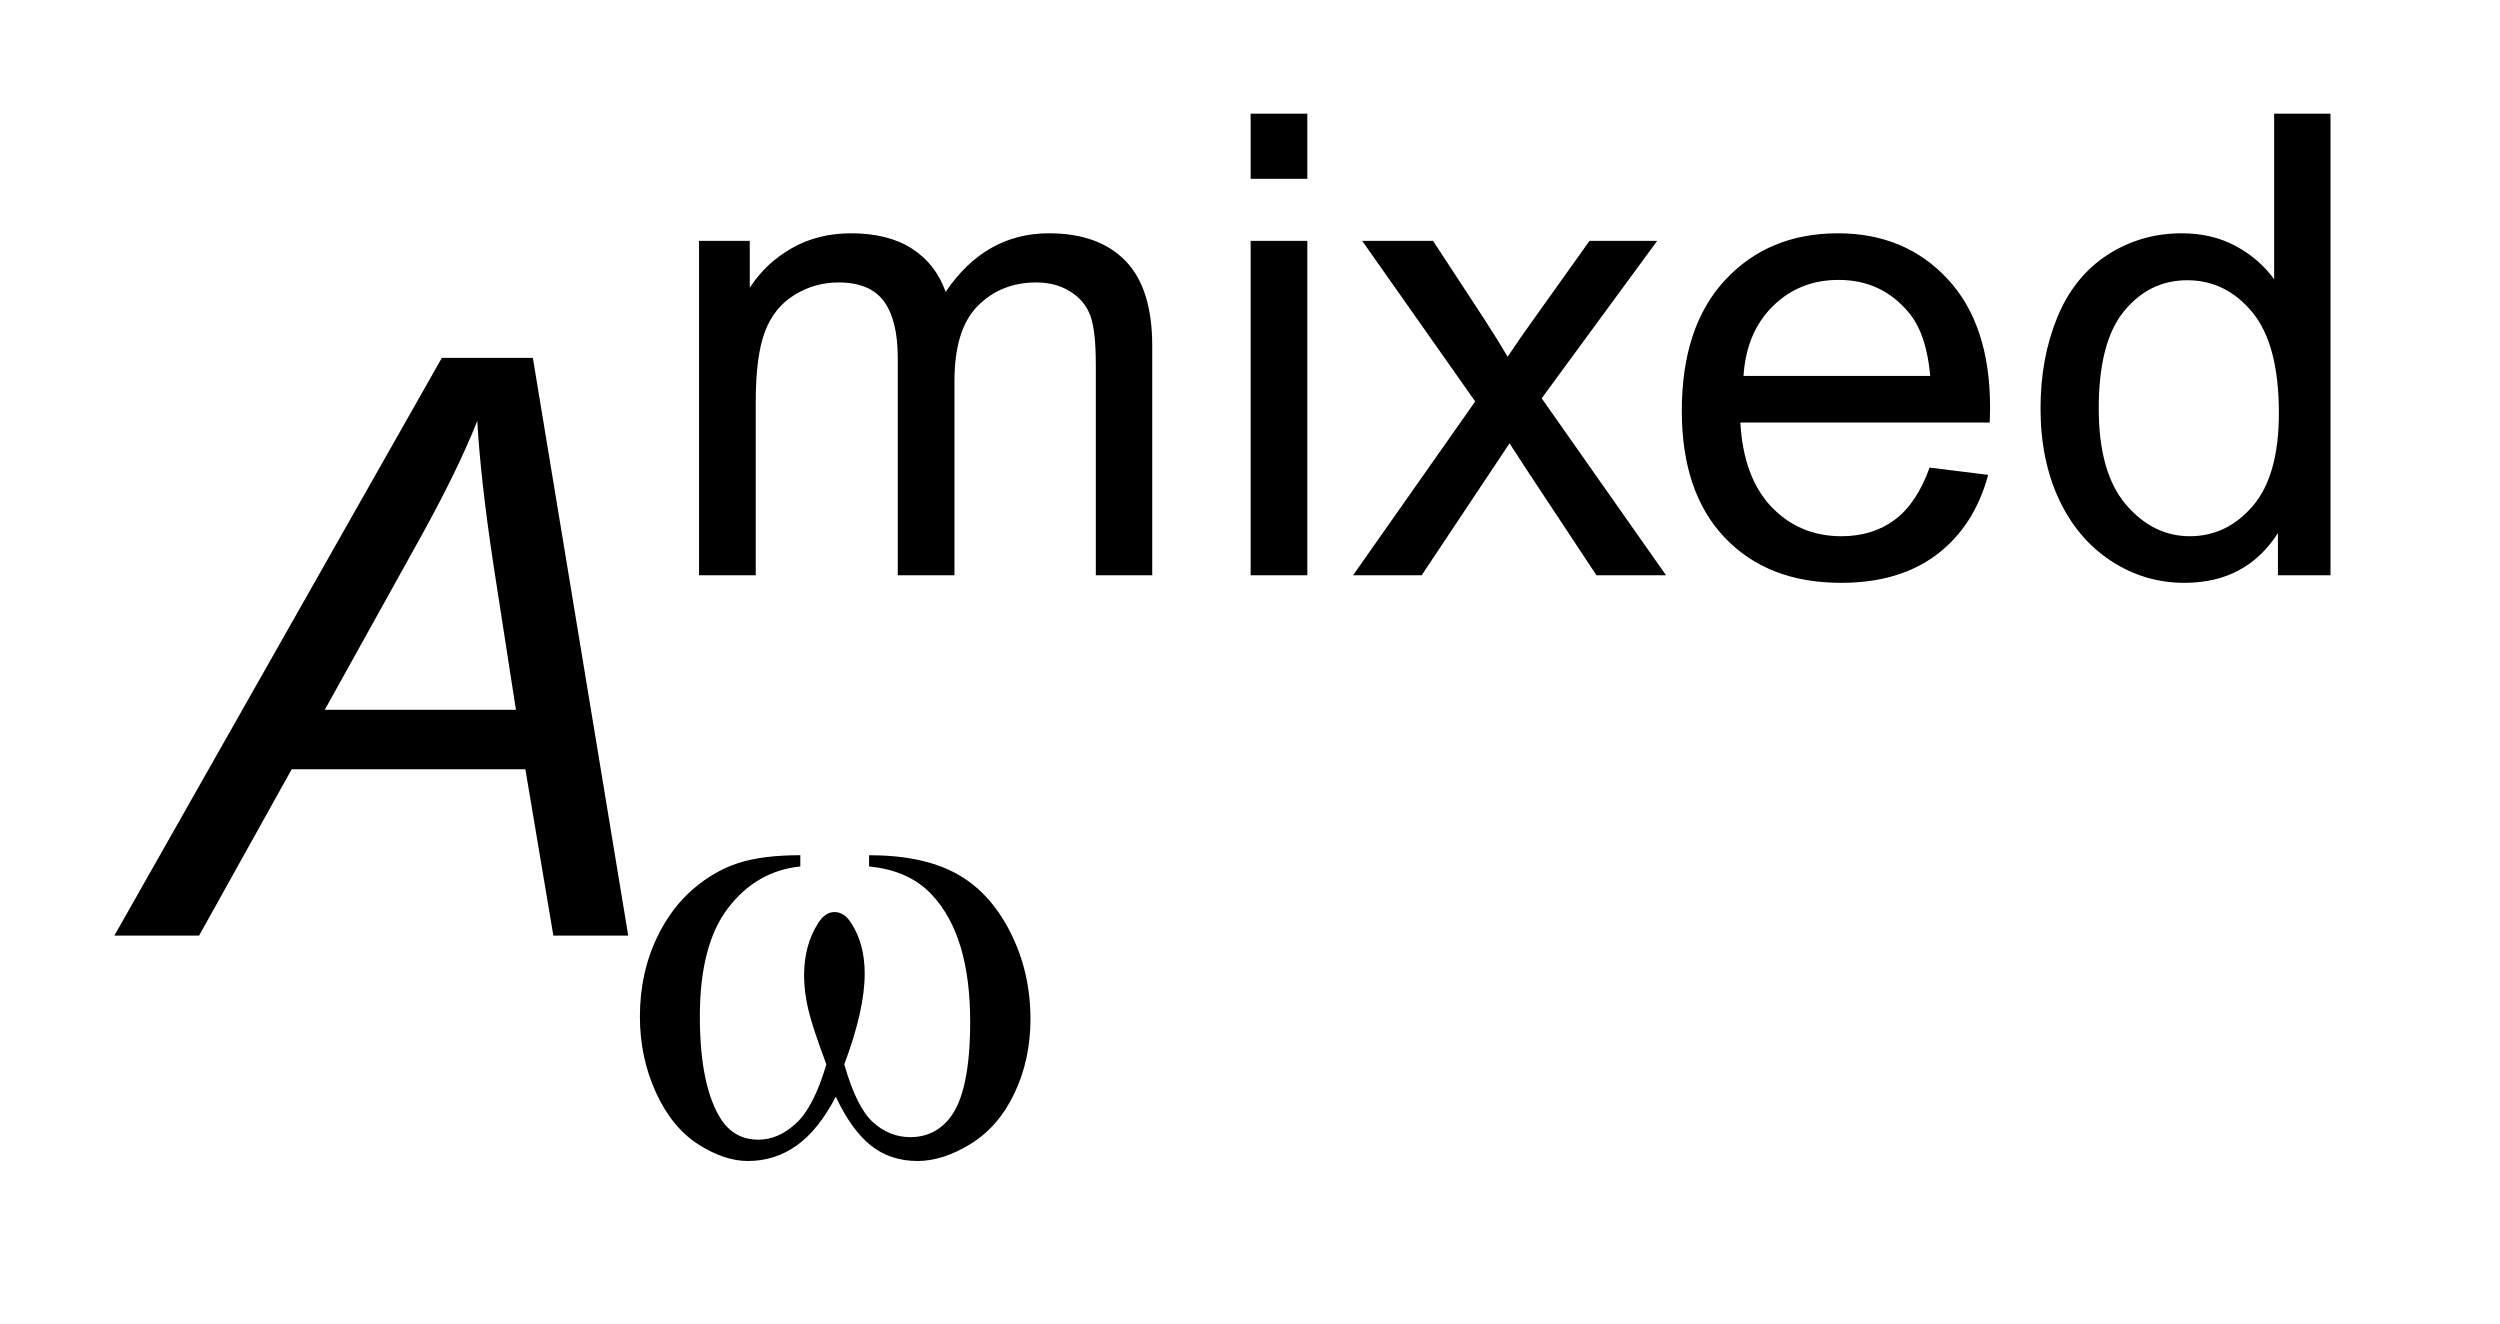
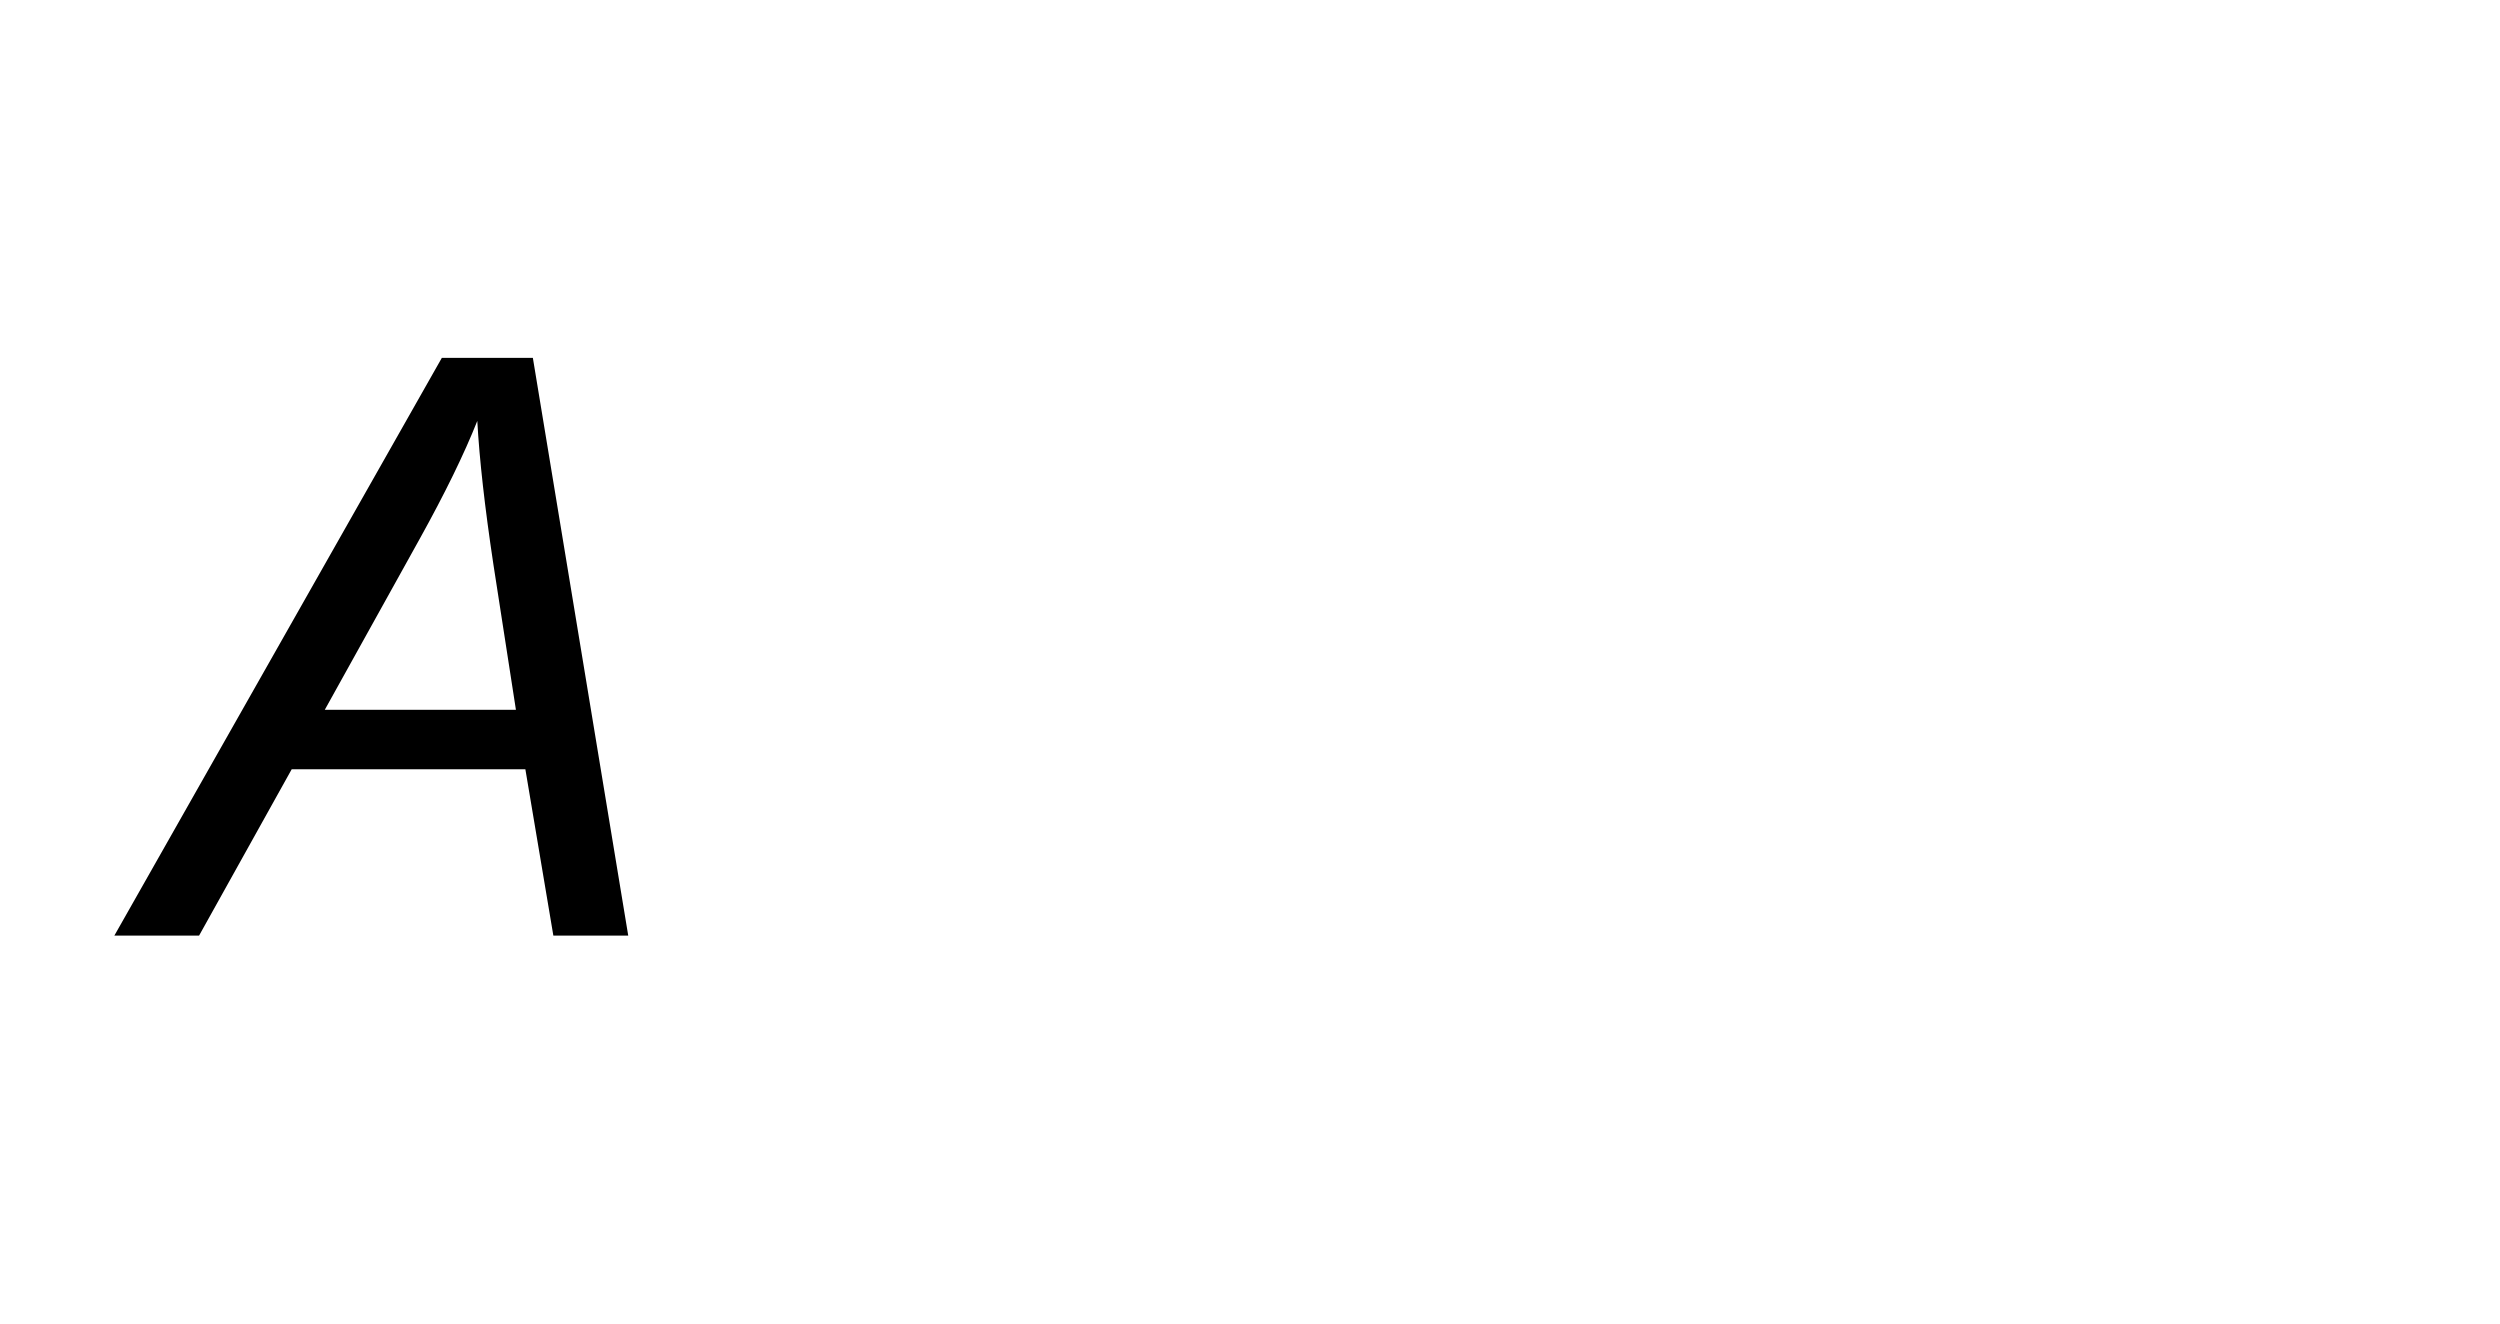
<svg xmlns="http://www.w3.org/2000/svg" stroke-dasharray="none" shape-rendering="auto" font-family="'Dialog'" text-rendering="auto" width="34" fill-opacity="1" color-interpolation="auto" color-rendering="auto" preserveAspectRatio="xMidYMid meet" font-size="12px" viewBox="0 0 34 18" fill="black" stroke="black" image-rendering="auto" stroke-miterlimit="10" stroke-linecap="square" stroke-linejoin="miter" font-style="normal" stroke-width="1" height="18" stroke-dashoffset="0" font-weight="normal" stroke-opacity="1">
  <defs id="genericDefs" />
  <g>
    <defs id="defs1">
      <clipPath clipPathUnits="userSpaceOnUse" id="clipPath1">
-         <path d="M0.957 1.876 L22.209 1.876 L22.209 13.01 L0.957 13.01 L0.957 1.876 Z" />
-       </clipPath>
+         </clipPath>
      <clipPath clipPathUnits="userSpaceOnUse" id="clipPath2">
        <path d="M30.567 59.926 L30.567 415.652 L709.558 415.652 L709.558 59.926 Z" />
      </clipPath>
    </defs>
    <g transform="scale(1.576,1.576) translate(-0.957,-1.876) matrix(0.031,0,0,0.031,0,0)">
-       <path d="M272.797 301.719 L272.797 298.578 Q287.562 298.578 296.914 303.602 Q306.266 308.625 311.992 319.773 Q317.719 330.922 317.719 344.203 Q317.719 355.484 313.266 364.836 Q308.812 374.188 301.07 378.945 Q293.328 383.703 286.344 383.703 Q278.656 383.703 273.234 379.336 Q267.812 374.969 263.531 365.797 Q258.719 375.062 252.648 379.383 Q246.578 383.703 239.062 383.703 Q232.5 383.703 225.203 379.031 Q217.906 374.359 213.453 364.609 Q209 354.859 209 343.5 Q209 331.188 213.969 321.047 Q217.812 313.172 223.805 308.016 Q229.797 302.859 236.523 300.719 Q243.25 298.578 253.656 298.578 L253.656 301.719 Q241.5 302.953 233.594 313.219 Q225.688 323.484 225.688 343.422 Q225.688 363.078 231.719 372.266 Q235.391 377.766 242.031 377.766 Q247.531 377.766 252.469 373.219 Q257.406 368.672 260.906 356.797 Q257.062 346.562 255.883 341.578 Q254.703 336.594 254.703 332.047 Q254.703 323.578 258.641 317.453 Q260.562 314.406 263.188 314.406 Q265.891 314.406 267.812 317.453 Q271.578 323.234 271.578 331.531 Q271.578 341.672 265.891 356.797 Q269.297 368.766 273.891 372.914 Q278.484 377.062 284.25 377.062 Q291.062 377.062 295.266 371.734 Q300.938 364.562 300.938 344.906 Q300.938 321.047 290.359 309.672 Q283.984 302.781 272.797 301.719 Z" stroke="none" clip-path="url(#clipPath2)" />
-     </g>
+       </g>
    <g transform="matrix(0.049,0,0,0.049,-1.508,-2.956)">
-       <path d="M224.797 220 L224.797 127.172 L238.875 127.172 L238.875 140.203 Q243.234 133.391 250.492 129.234 Q257.75 125.078 267.016 125.078 Q277.328 125.078 283.93 129.359 Q290.531 133.641 293.234 141.344 Q304.25 125.078 321.906 125.078 Q335.719 125.078 343.148 132.727 Q350.578 140.375 350.578 156.281 L350.578 220 L334.922 220 L334.922 161.531 Q334.922 152.094 333.398 147.938 Q331.875 143.781 327.852 141.25 Q323.828 138.719 318.406 138.719 Q308.625 138.719 302.156 145.227 Q295.688 151.734 295.688 166.078 L295.688 220 L279.953 220 L279.953 159.688 Q279.953 149.203 276.109 143.961 Q272.266 138.719 263.516 138.719 Q256.875 138.719 251.234 142.211 Q245.594 145.703 243.062 152.438 Q240.531 159.172 240.531 171.844 L240.531 220 L224.797 220 ZM377.891 109.953 L377.891 91.875 L393.625 91.875 L393.625 109.953 L377.891 109.953 ZM377.891 220 L377.891 127.172 L393.625 127.172 L393.625 220 L377.891 220 ZM406.312 220 L440.219 171.75 L408.844 127.172 L428.516 127.172 L442.766 148.938 Q446.781 155.141 449.219 159.344 Q453.078 153.578 456.312 149.109 L471.953 127.172 L490.734 127.172 L458.672 170.875 L493.188 220 L473.875 220 L454.812 191.156 L449.75 183.375 L425.359 220 L406.312 220 ZM566.344 190.109 L582.594 192.125 Q578.75 206.359 568.352 214.227 Q557.953 222.094 541.781 222.094 Q521.422 222.094 509.492 209.555 Q497.562 197.016 497.562 174.375 Q497.562 150.953 509.617 138.016 Q521.672 125.078 540.906 125.078 Q559.531 125.078 571.328 137.75 Q583.125 150.422 583.125 173.422 Q583.125 174.812 583.031 177.609 L513.812 177.609 Q514.688 192.906 522.469 201.031 Q530.25 209.156 541.875 209.156 Q550.516 209.156 556.633 204.617 Q562.75 200.078 566.344 190.109 ZM514.688 164.672 L566.516 164.672 Q565.469 152.969 560.578 147.109 Q553.062 138.016 541.078 138.016 Q530.25 138.016 522.859 145.273 Q515.469 152.531 514.688 164.672 ZM663.016 220 L663.016 208.281 Q654.188 222.094 637.062 222.094 Q625.969 222.094 616.656 215.977 Q607.344 209.859 602.234 198.891 Q597.125 187.922 597.125 173.672 Q597.125 159.781 601.758 148.461 Q606.391 137.141 615.648 131.109 Q624.906 125.078 636.359 125.078 Q644.75 125.078 651.305 128.617 Q657.859 132.156 661.969 137.844 L661.969 91.875 L677.609 91.875 L677.609 220 L663.016 220 ZM613.281 173.672 Q613.281 191.5 620.805 200.328 Q628.328 209.156 638.547 209.156 Q648.859 209.156 656.07 200.727 Q663.281 192.297 663.281 174.984 Q663.281 155.938 655.938 147.023 Q648.594 138.109 637.844 138.109 Q627.359 138.109 620.32 146.672 Q613.281 155.234 613.281 173.672 Z" stroke="none" clip-path="url(#clipPath2)" />
-     </g>
+       </g>
    <g transform="matrix(0.049,0,0,0.049,-1.508,-2.956)">
      <path d="M62.516 320 L153.406 159.656 L178.672 159.656 L205.141 320 L184.359 320 L176.594 273.844 L111.734 273.844 L86.031 320 L62.516 320 ZM120.922 257.328 L173.969 257.328 L167.734 217.078 Q164.125 193.125 163.25 177.156 Q157.781 190.938 147.281 209.859 L120.922 257.328 Z" stroke="none" clip-path="url(#clipPath2)" />
    </g>
  </g>
</svg>